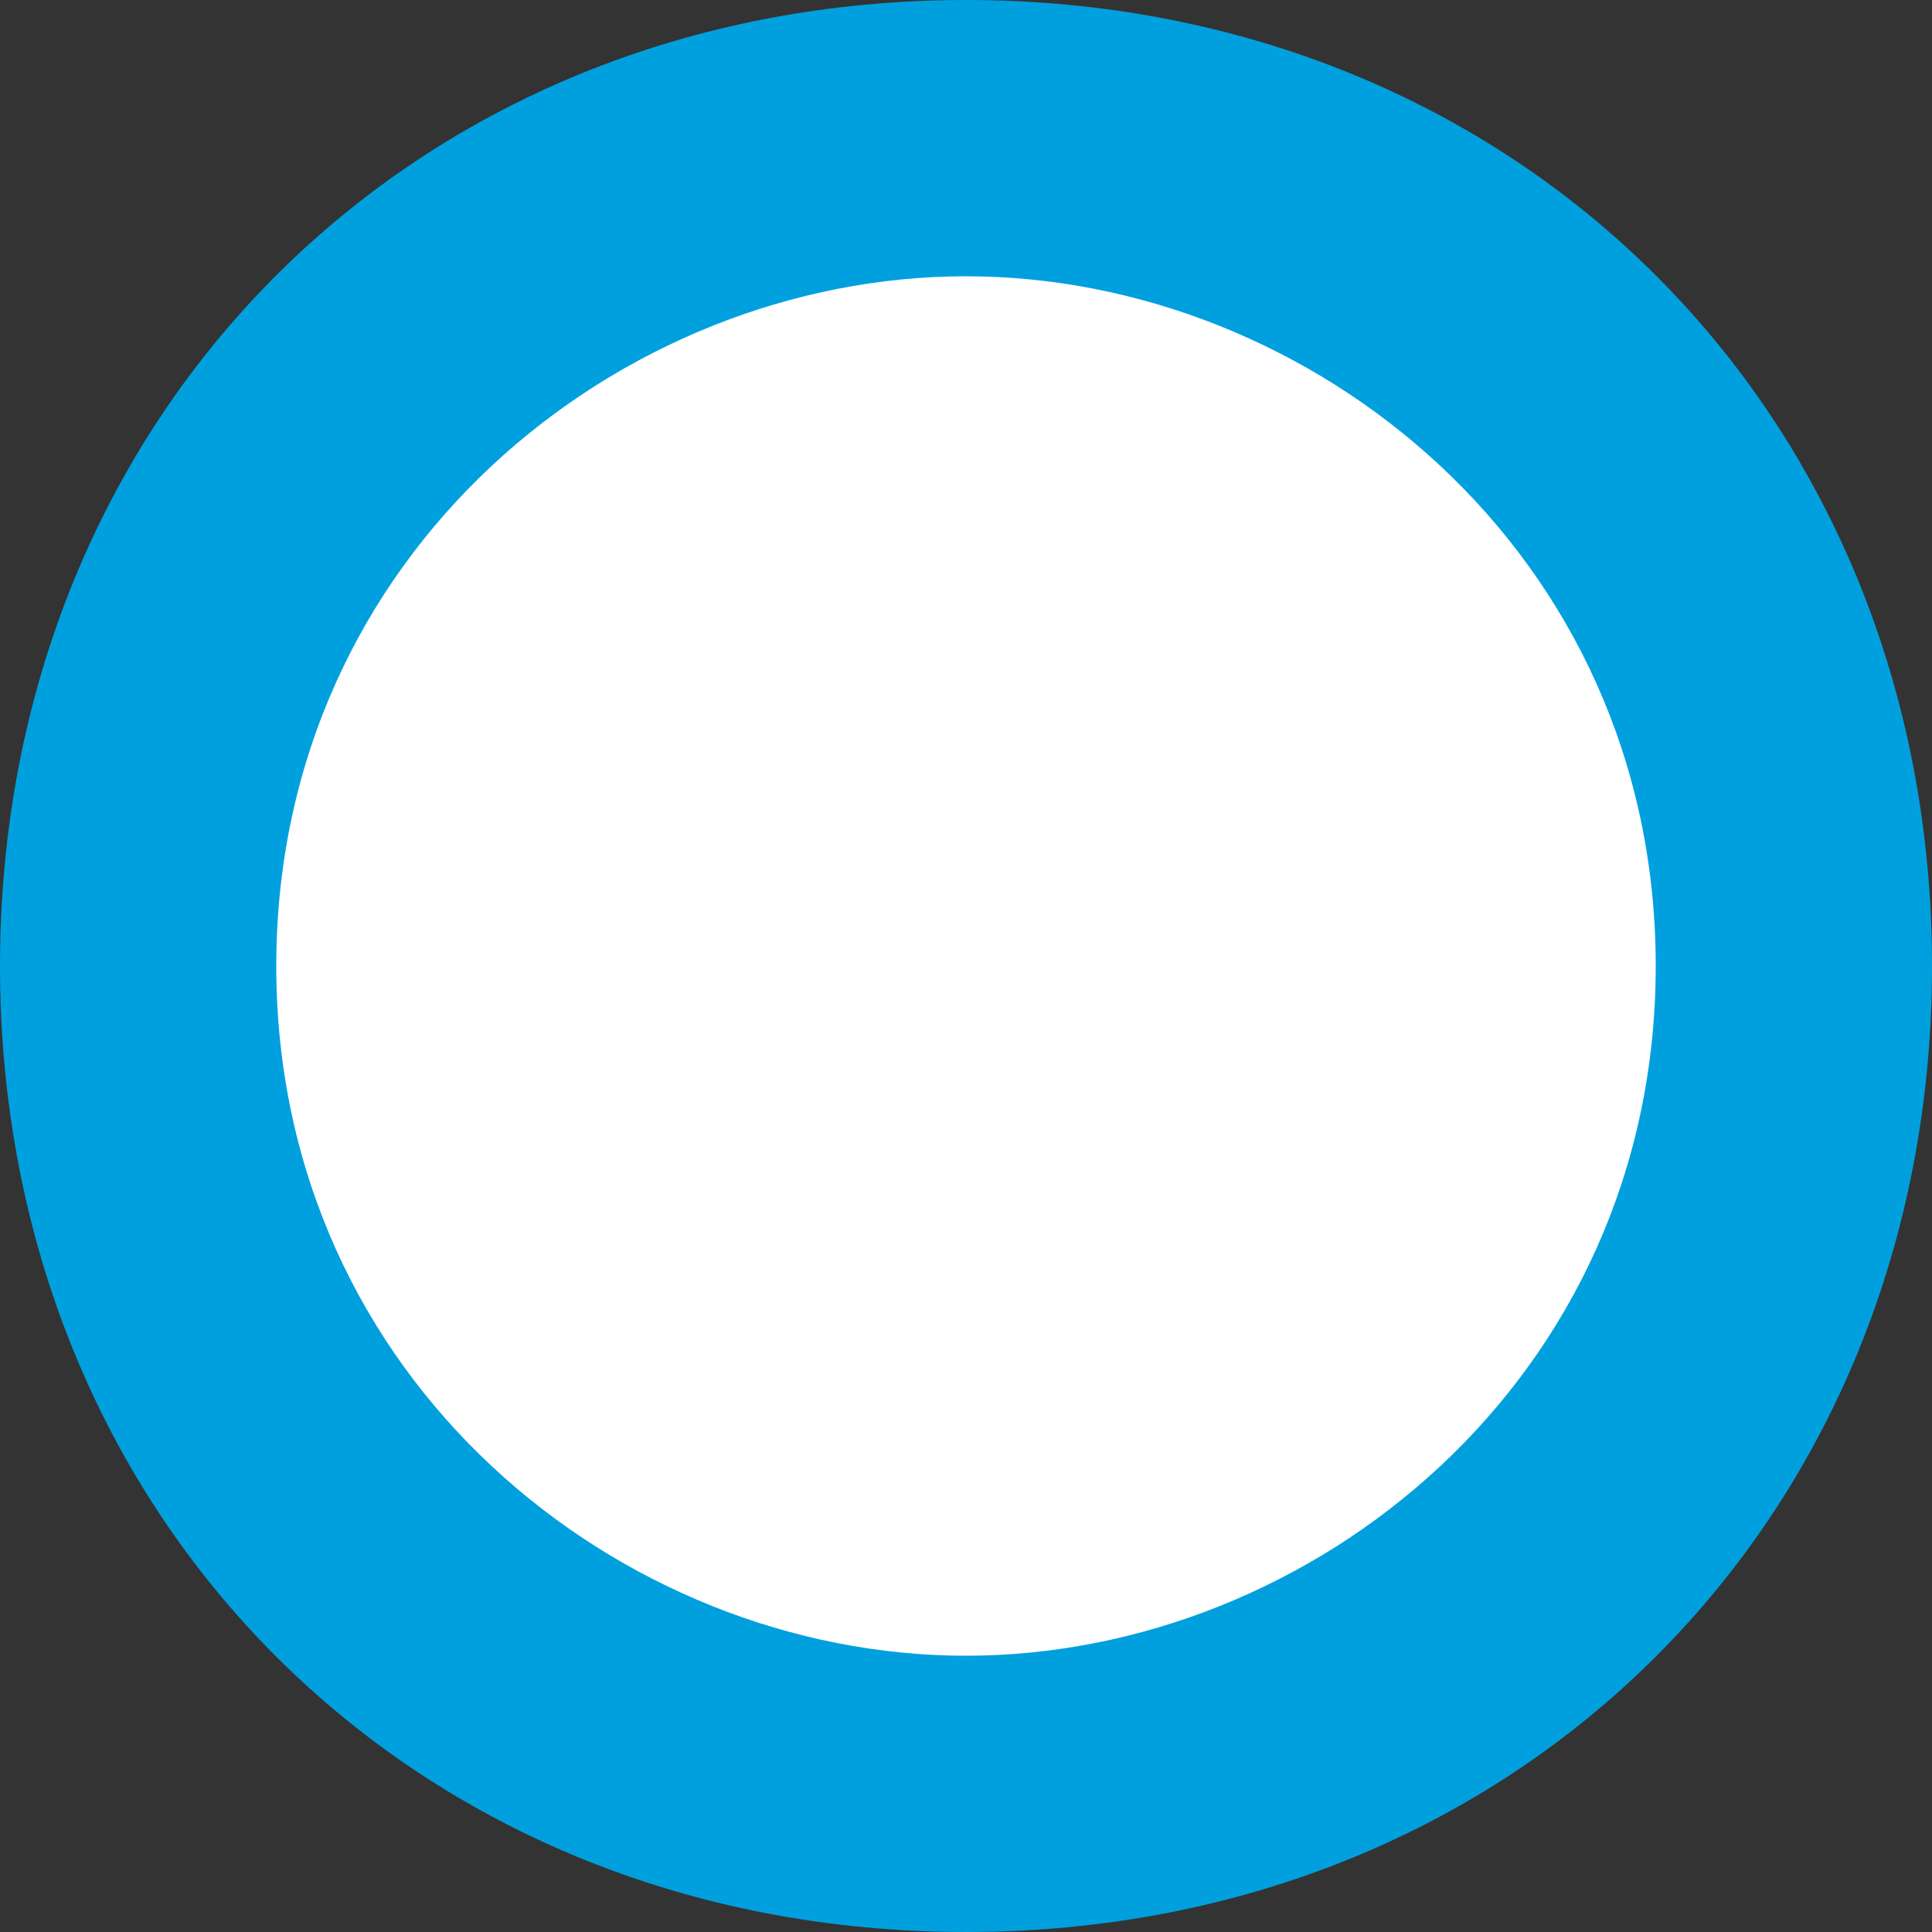
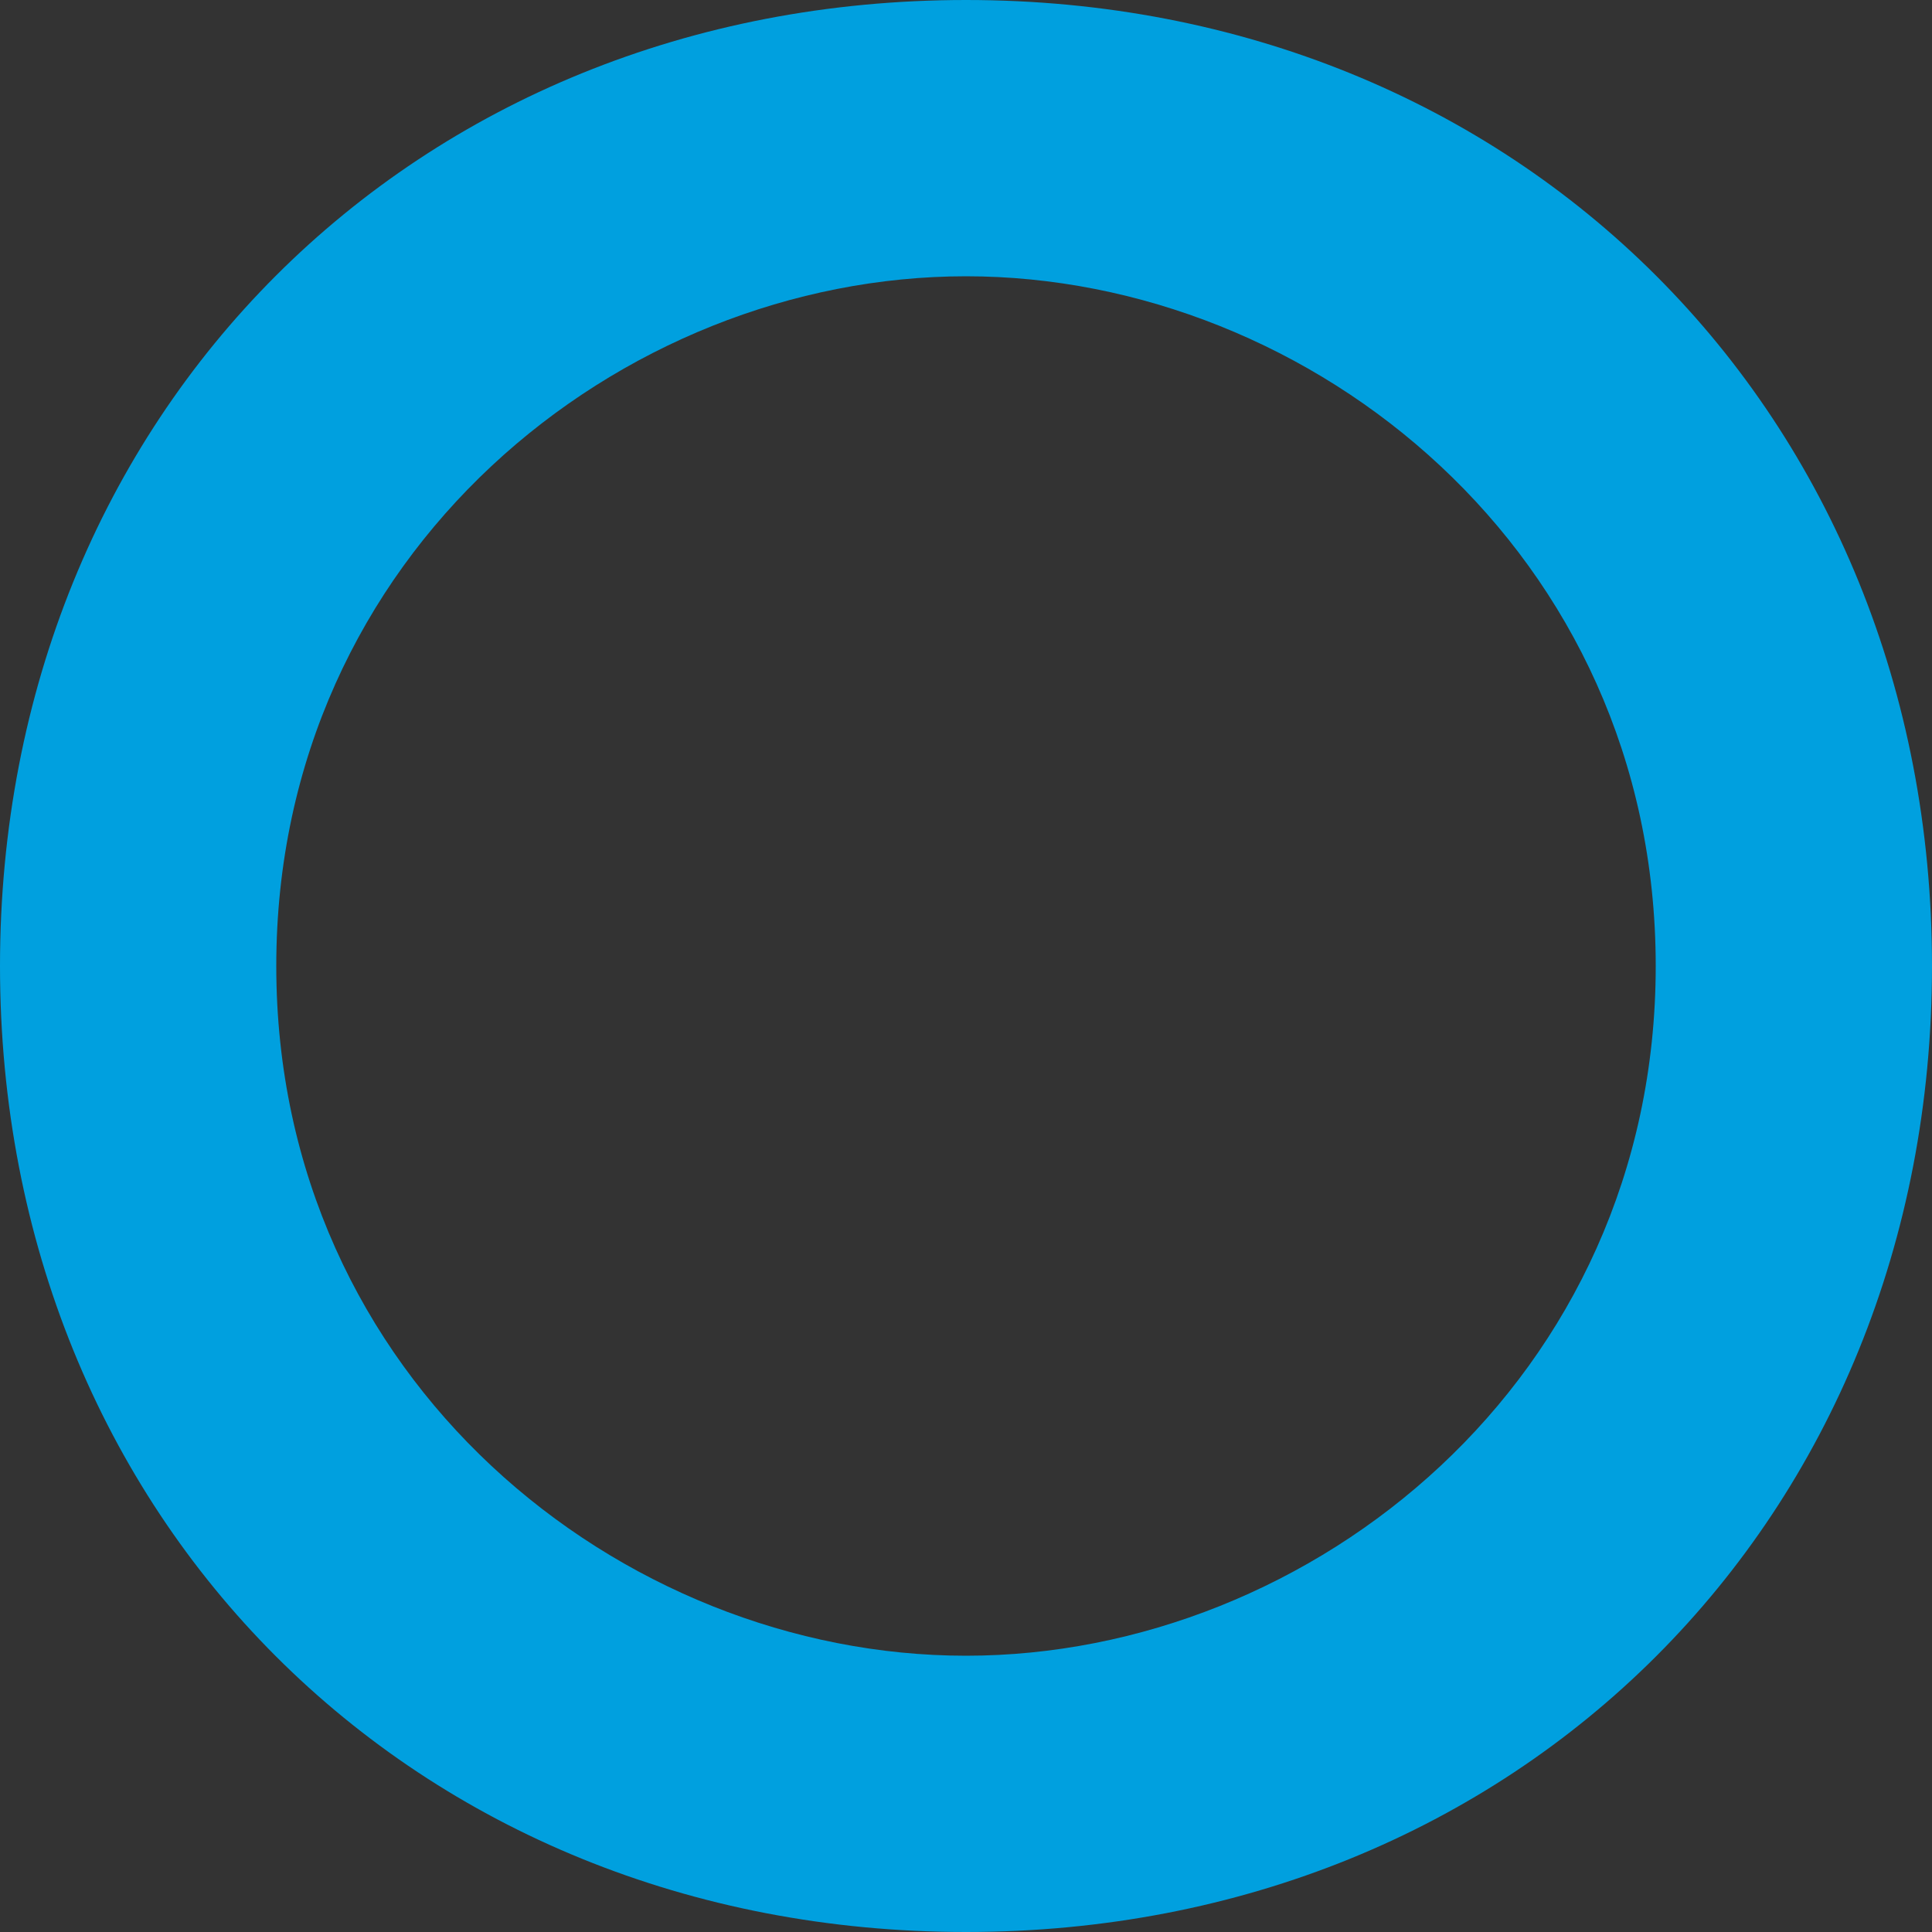
<svg xmlns="http://www.w3.org/2000/svg" width="1mm" height="1mm" version="1.1" viewBox="0 0 1 1" xml:space="preserve" id="svg1810">
  <rect x="0" y="0" width="1" height="1" fill="#333333" stroke="none" />
  <defs id="defs1814" />
  <title id="title1796">P00040</title>
  <style type="text/css" id="style1798">
	.st0{fill:#FFFFFF;}
	.st1{fill:#00a0df;}
</style>
-   <path class="st0" d="M 0.929,0.5 A 0.429,0.429 0 0 0 0.5,0.071 0.429,0.429 0 0 0 0.071,0.5 0.429,0.429 0 0 0 0.5,0.929 0.429,0.429 0 0 0 0.929,0.5 Z" fill="#fff" id="path1804" style="stroke-width:0.357" />
  <path class="st1" d="M 0.5,0.143 C 0.679,0.143 0.857,0.286 0.857,0.5 0.857,0.714 0.679,0.857 0.5,0.857 0.321,0.857 0.143,0.714 0.143,0.5 0.143,0.286 0.321,0.143 0.5,0.143 m 0,-0.143 C 0.214,0 0,0.214 0,0.5 0,0.786 0.214,1 0.5,1 0.786,1 1,0.786 1,0.5 1,0.214 0.786,0 0.5,0 Z" fill="#00a0df" id="path1806" style="stroke-width:0;stroke-dasharray:none" />
</svg>